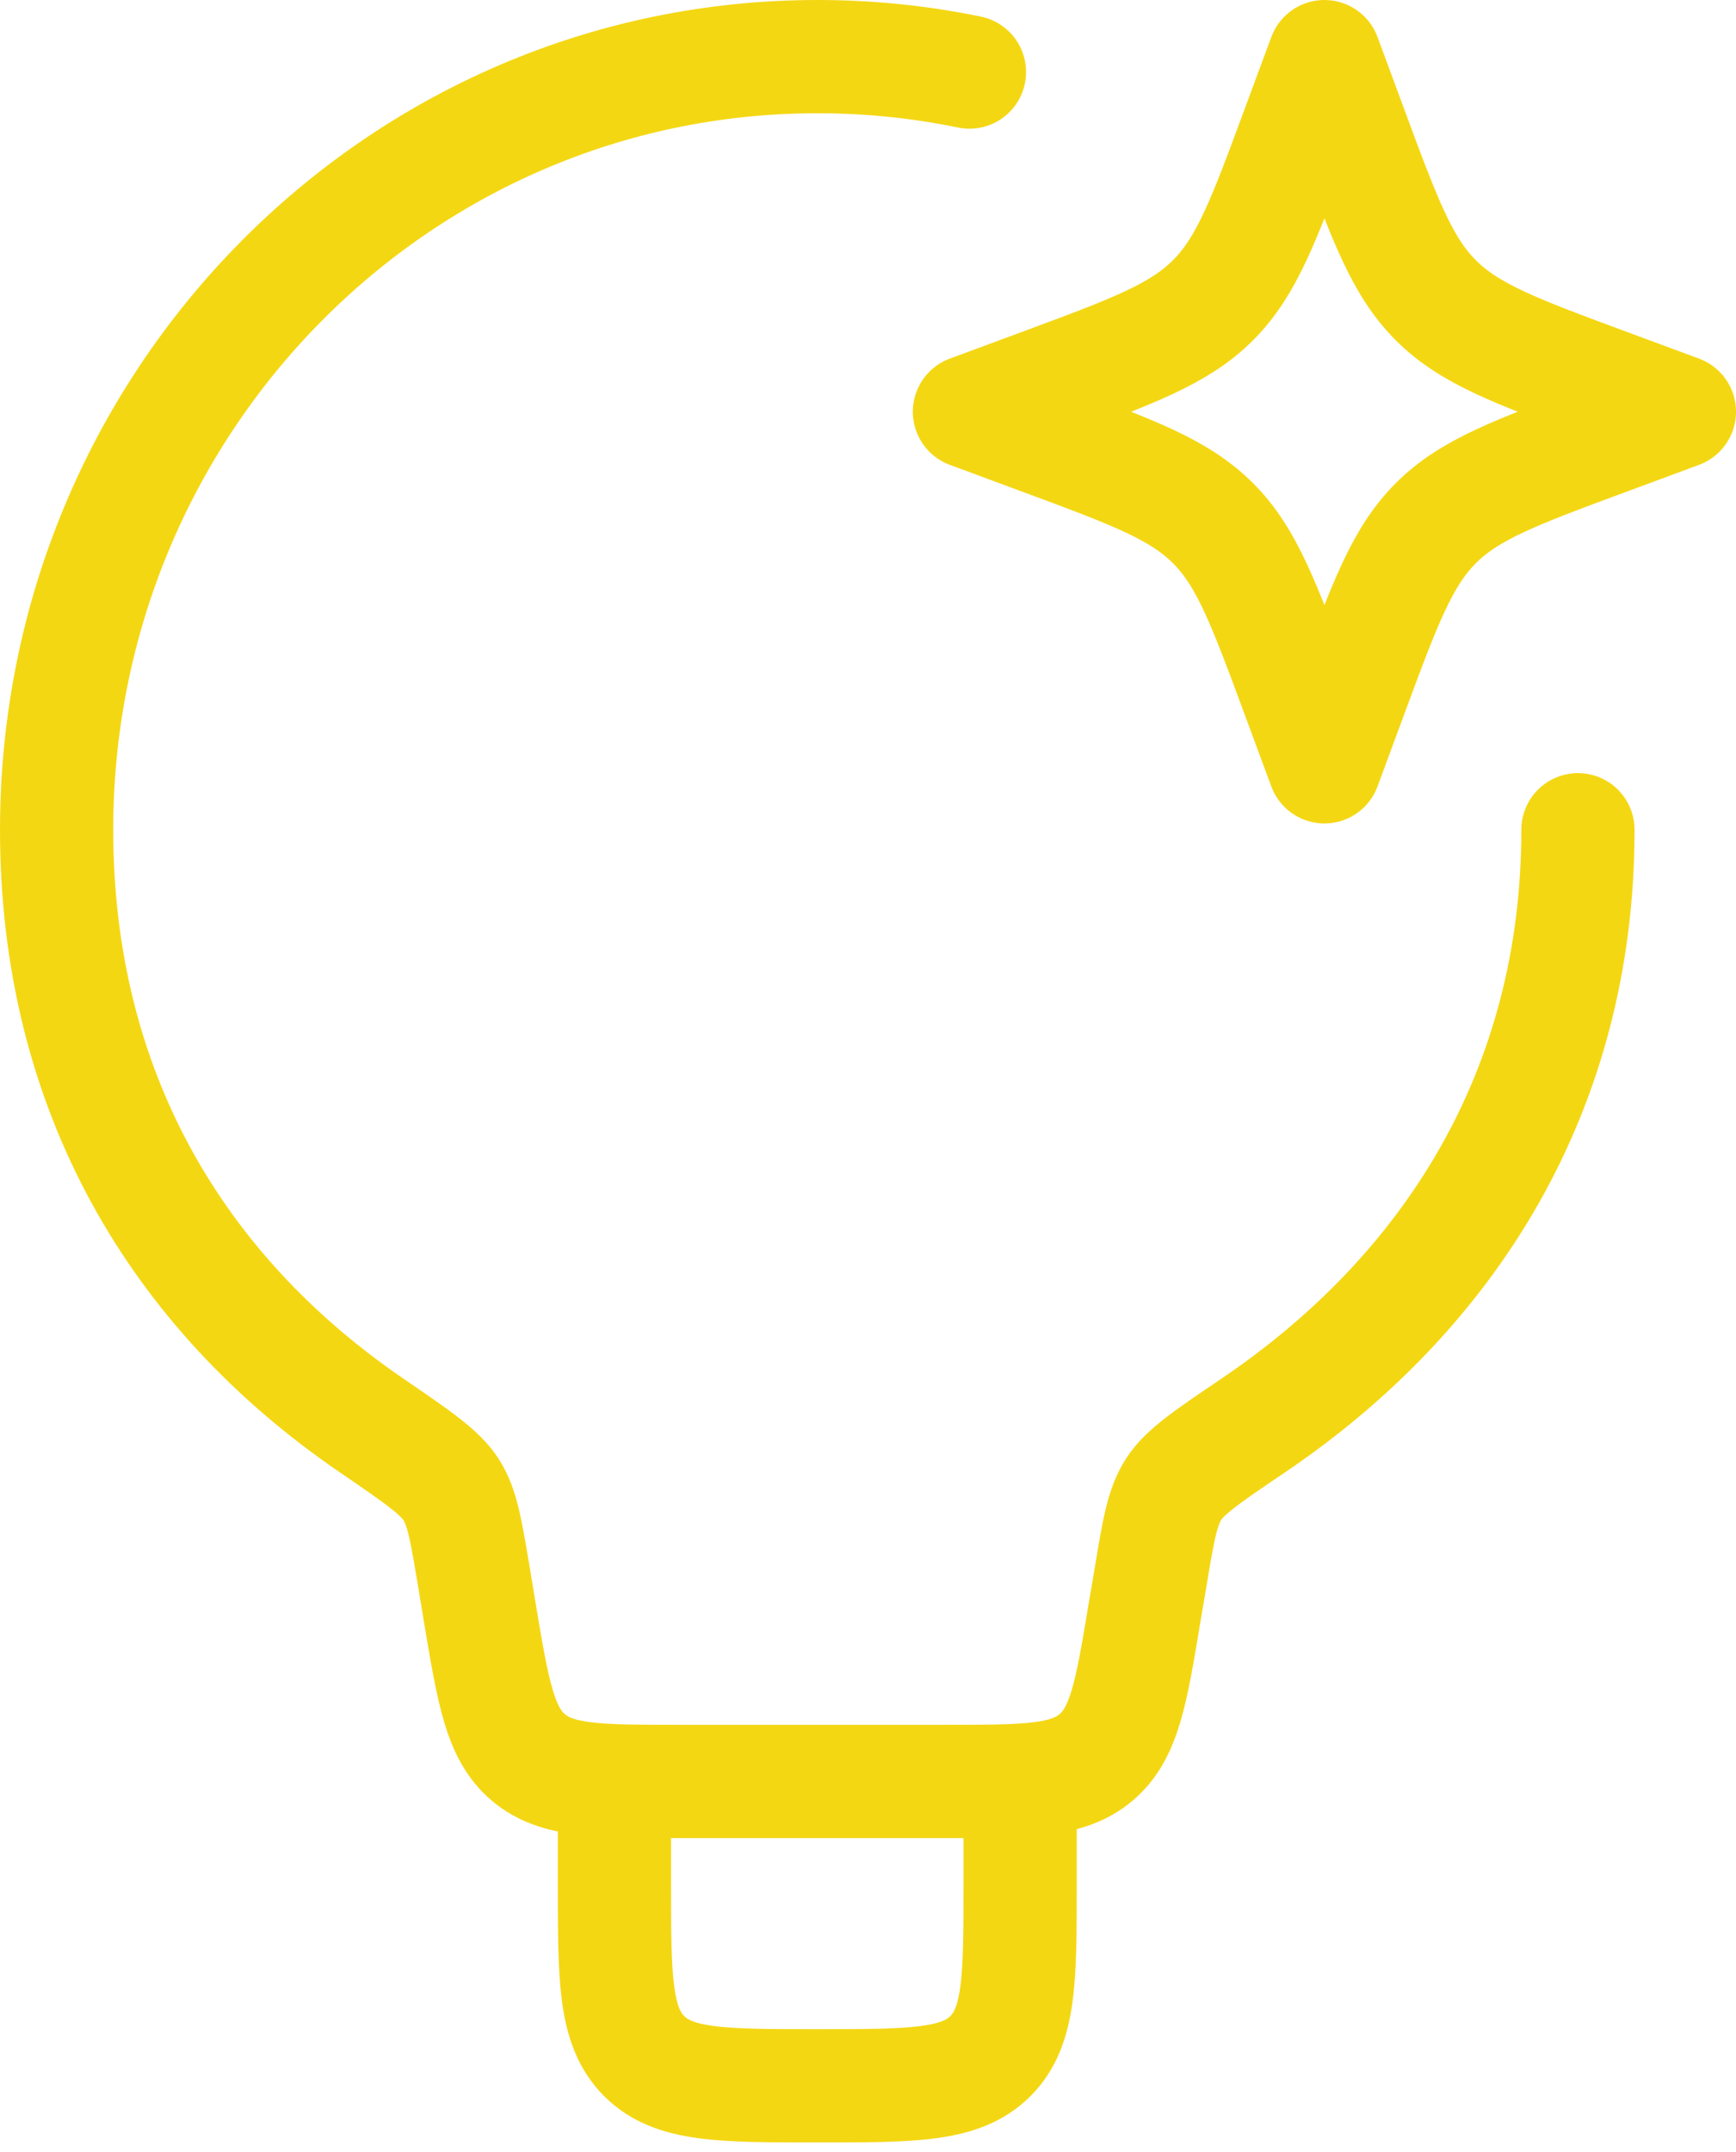
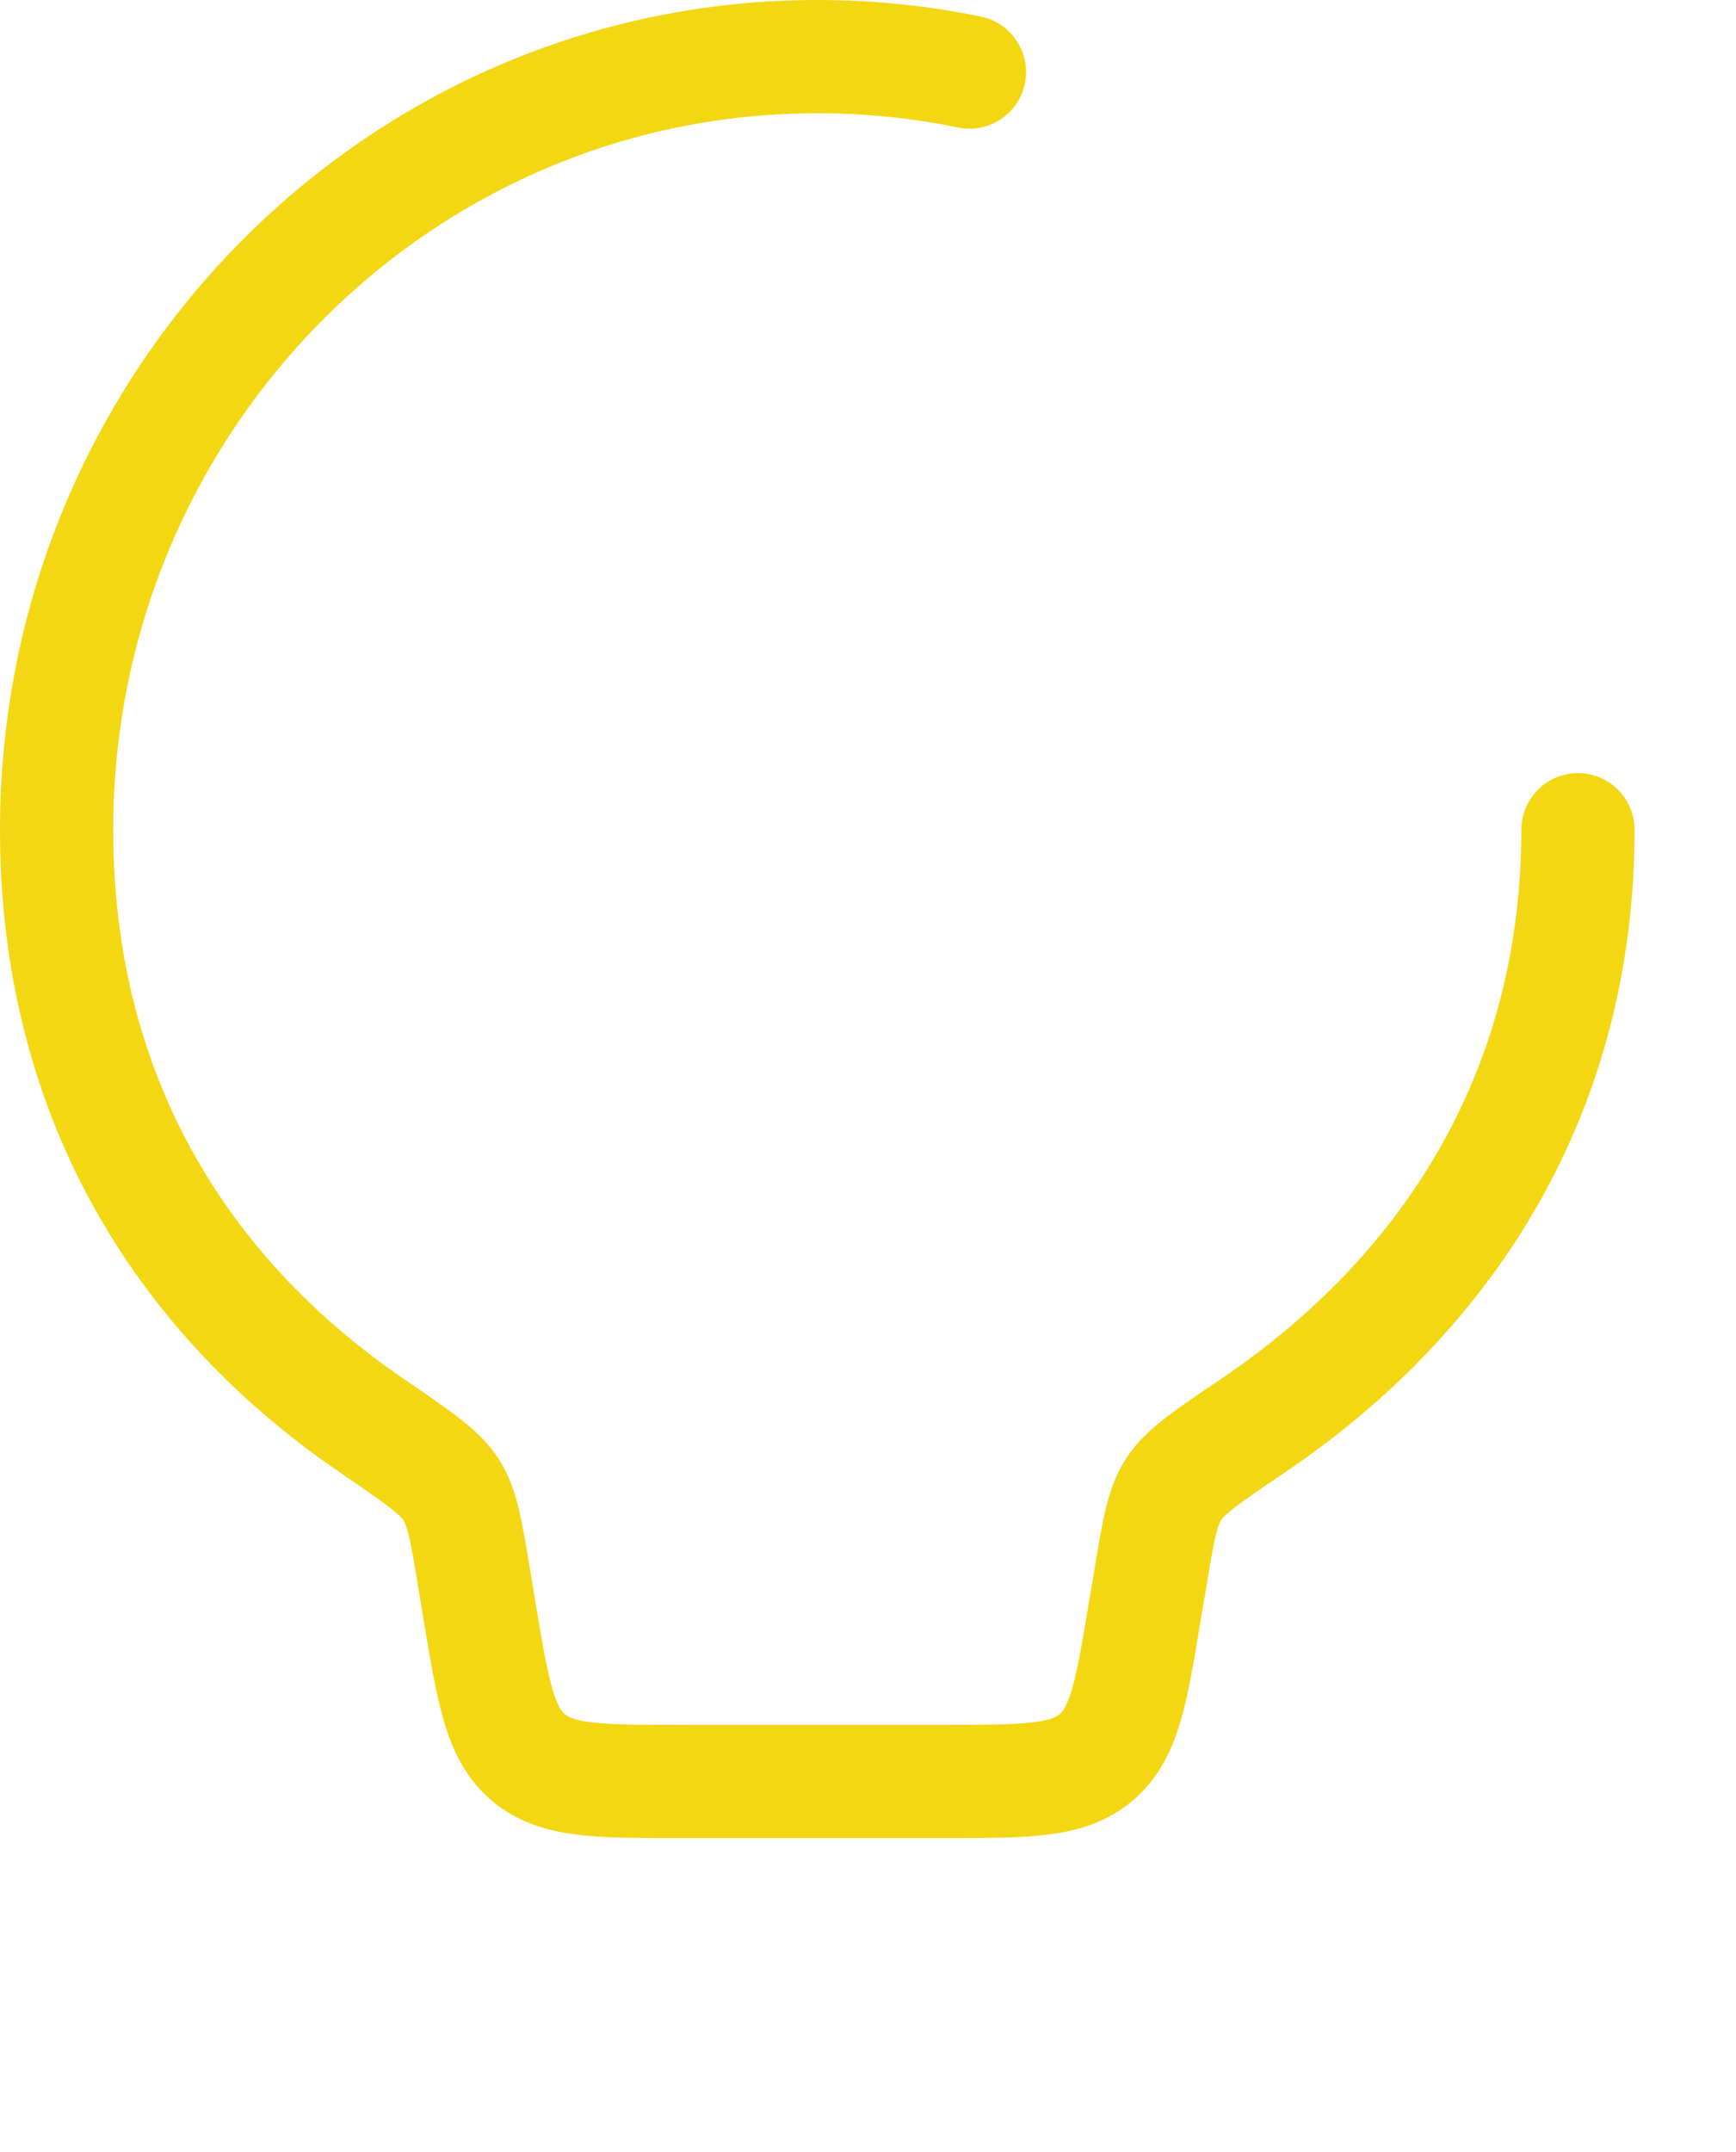
<svg xmlns="http://www.w3.org/2000/svg" width="46" height="57" viewBox="0 0 46 57" fill="none">
  <path d="M41.812 21.979C41.812 28.913 38.399 34.247 33.207 37.76C31.998 38.577 31.393 38.985 31.095 39.453C30.799 39.915 30.694 40.528 30.493 41.748L30.331 42.697C29.977 44.841 29.797 45.914 29.044 46.551C28.292 47.188 27.206 47.188 25.032 47.188H18.012C15.838 47.188 14.752 47.188 14 46.551C13.247 45.914 13.07 44.841 12.71 42.697L12.554 41.748C12.349 40.531 12.25 39.92 11.954 39.458C11.659 38.996 11.051 38.582 9.839 37.754C4.704 34.242 1.5 28.91 1.5 21.979C1.5 10.672 10.525 1.5 21.656 1.5C23.01 1.499 24.361 1.635 25.688 1.909" stroke="#F4D713" stroke-width="3" stroke-linecap="round" stroke-linejoin="round" />
-   <path d="M27.031 47.188V49.875C27.031 52.409 27.031 53.675 26.244 54.463C25.456 55.25 24.191 55.25 21.656 55.25C19.122 55.25 17.856 55.25 17.069 54.463C16.281 53.675 16.281 52.409 16.281 49.875V47.188M35.094 1.5L35.787 3.373C36.696 5.83 37.15 7.058 38.045 7.953C38.942 8.85 40.17 9.305 42.627 10.213L44.5 10.906L42.627 11.6C40.17 12.508 38.942 12.962 38.047 13.857C37.15 14.755 36.696 15.983 35.787 18.439L35.094 20.312L34.4 18.439C33.492 15.983 33.038 14.755 32.143 13.86C31.245 12.962 30.017 12.508 27.561 11.6L25.688 10.906L27.561 10.213C30.017 9.305 31.245 8.85 32.14 7.955C33.038 7.058 33.492 5.83 34.4 3.373L35.094 1.5Z" stroke="#F4D713" stroke-width="3" stroke-linecap="round" stroke-linejoin="round" />
</svg>